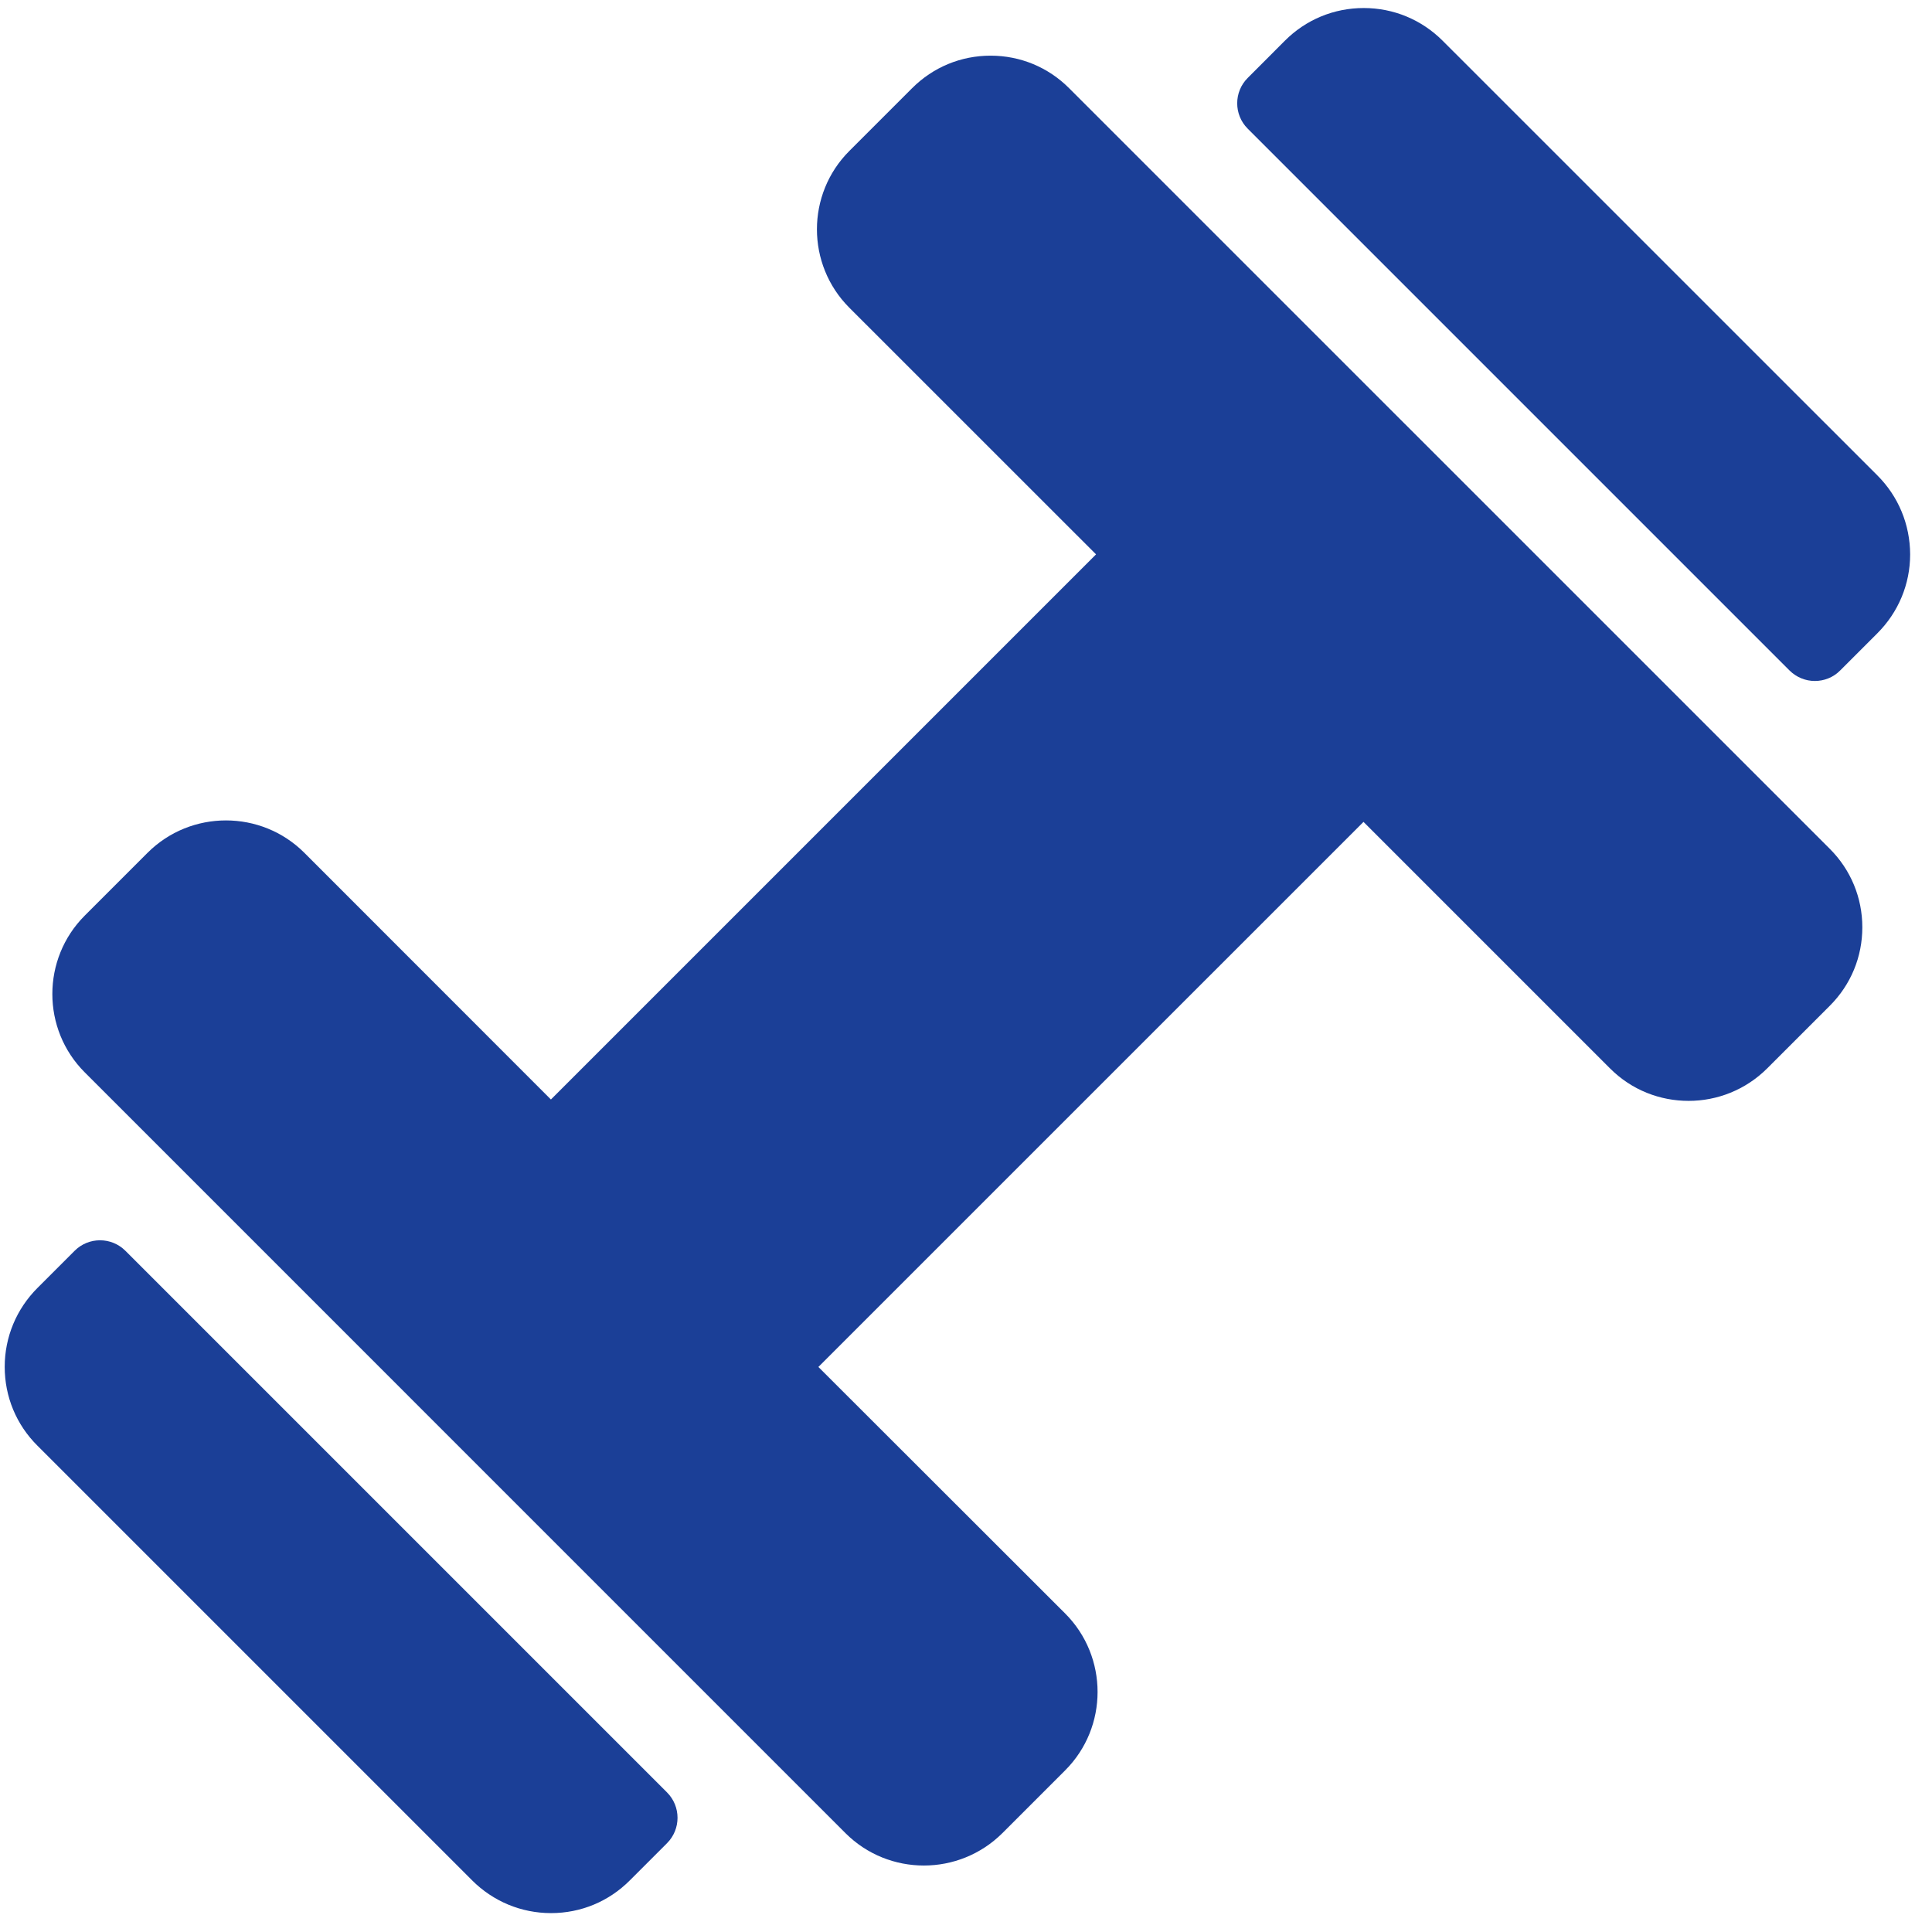
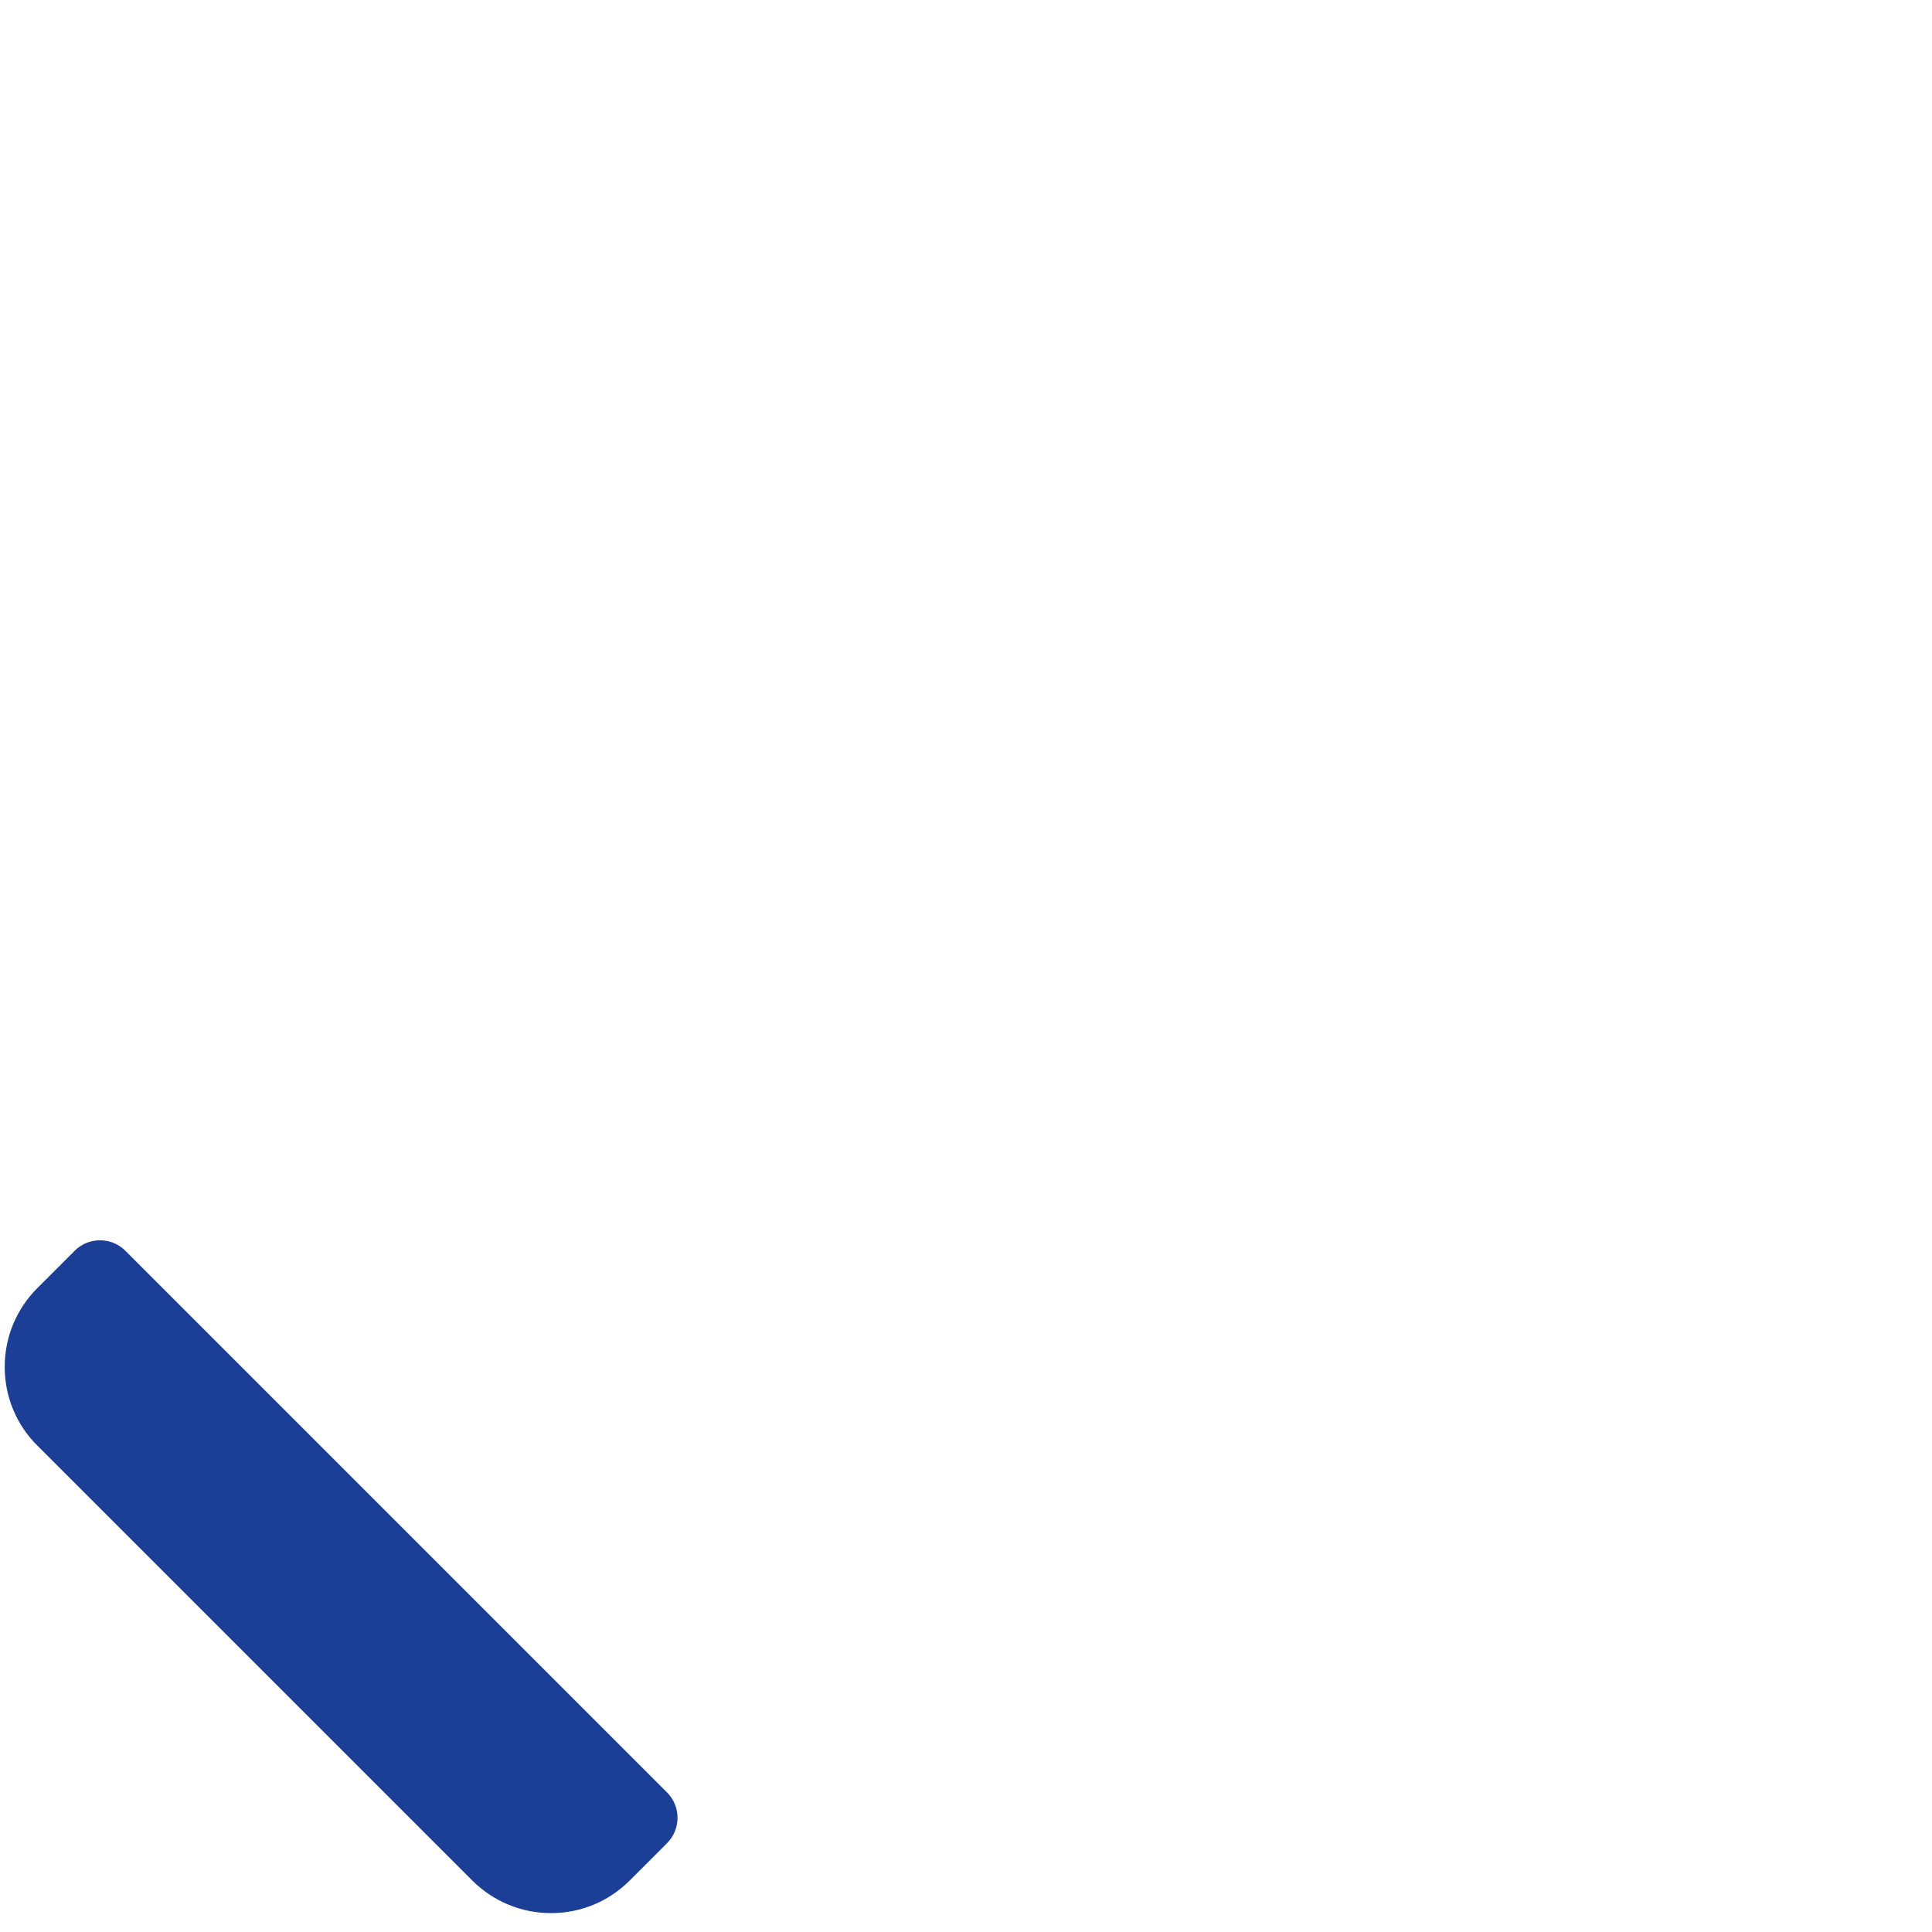
<svg xmlns="http://www.w3.org/2000/svg" width="32" height="32" viewBox="0 0 32 32" fill="none">
  <path d="M2.077 20.717C1.845 20.485 1.468 20.485 1.236 20.717L0.621 21.332C0.272 21.681 0.078 22.146 0.078 22.639C0.078 23.134 0.27 23.597 0.621 23.946L7.819 31.144C8.168 31.493 8.633 31.687 9.126 31.687C9.621 31.687 10.084 31.495 10.433 31.144L11.048 30.529C11.28 30.297 11.28 29.92 11.048 29.688L2.077 20.717Z" fill="#1B3F97" />
-   <path d="M17.707 1.46C17.359 1.112 16.898 0.922 16.407 0.922C15.917 0.922 15.456 1.112 15.108 1.46L14.068 2.5C13.352 3.215 13.352 4.381 14.068 5.097L18.154 9.182L9.125 18.211L5.041 14.125C4.325 13.41 3.16 13.41 2.444 14.125L1.404 15.165C0.688 15.881 0.688 17.047 1.404 17.762L14.004 30.363C14.363 30.721 14.832 30.899 15.303 30.899C15.773 30.899 16.244 30.719 16.602 30.363L17.643 29.322C18.358 28.607 18.358 27.441 17.643 26.725L13.555 22.641L22.584 13.613L26.669 17.698C27.028 18.057 27.497 18.234 27.969 18.234C28.438 18.234 28.909 18.055 29.268 17.698L30.308 16.658C30.656 16.31 30.846 15.849 30.846 15.359C30.846 14.869 30.655 14.407 30.308 14.06L17.707 1.46Z" fill="#1B3F97" />
-   <path d="M31.094 7.873L23.895 0.675C23.546 0.326 23.082 0.133 22.588 0.133C22.093 0.133 21.63 0.325 21.281 0.675L20.666 1.291C20.434 1.522 20.434 1.9 20.666 2.131L29.639 11.104C29.755 11.22 29.907 11.279 30.059 11.279C30.212 11.279 30.364 11.222 30.48 11.104L31.095 10.489C31.444 10.14 31.638 9.675 31.638 9.182C31.636 8.687 31.444 8.222 31.094 7.873Z" fill="#1B3F97" />
</svg>